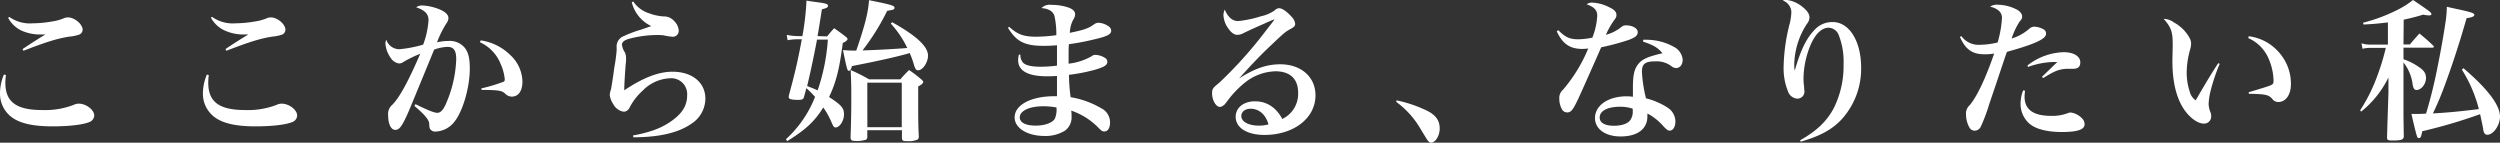
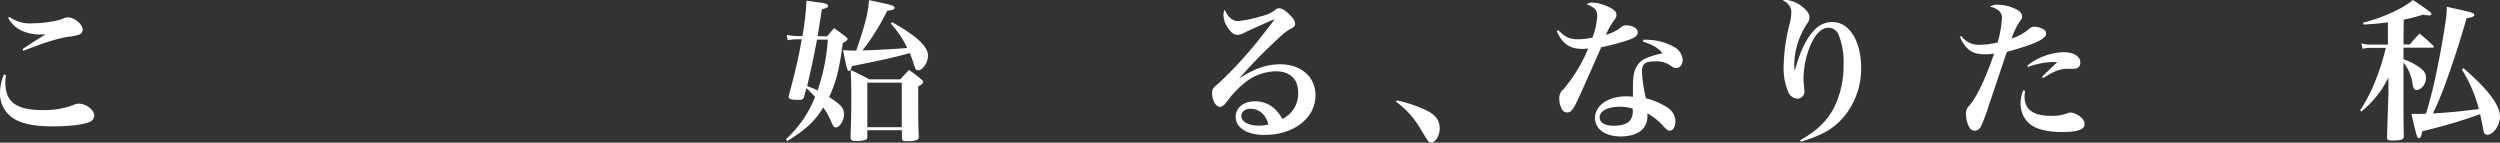
<svg xmlns="http://www.w3.org/2000/svg" viewBox="0 0 574.77 32.8">
  <rect x="0" y="0" width="574.77" height="32.8" fill="#333333" stroke="none" />
  <defs>
    <style>.cls-1{fill:#fff;}</style>
  </defs>
  <g id="レイヤー_2" data-name="レイヤー 2">
    <g id="text">
      <path class="cls-1" d="M1.37,17.26A12.25,12.25,0,0,0,1.23,19c0,4.45,2.52,6.3,8.5,6.3a18.36,18.36,0,0,0,7.11-1.15,2.89,2.89,0,0,1,1.26-.32c1.71,0,3.57,1.44,3.57,2.73a1.71,1.71,0,0,1-1.23,1.54c-1.5.6-4.65.95-8.4.95-4.13,0-7-.6-8.89-1.79A6.74,6.74,0,0,1,0,21.35a11.25,11.25,0,0,1,.91-4.23ZM2.14,3.89A8.19,8.19,0,0,0,7.53,5.36a27.74,27.74,0,0,0,4.83-.49,10.13,10.13,0,0,0,2.48-.74A3.05,3.05,0,0,1,15.61,4C17.15,4,19,5.57,19,6.86A1.24,1.24,0,0,1,18.06,8a9.24,9.24,0,0,1-2.13.42c-2.84.45-5.39,1.26-10.54,3.25l-.21-.38c1-.67,3-2,5.25-3.36h-1A10.39,10.39,0,0,1,4.87,7a6.81,6.81,0,0,1-3-2.9Z" />
-       <path class="cls-1" d="M48,17.26A14,14,0,0,0,47.88,19c0,4.45,2.52,6.3,8.51,6.3a18.34,18.34,0,0,0,7.1-1.15,3,3,0,0,1,1.26-.32c1.72,0,3.57,1.44,3.57,2.73a1.7,1.7,0,0,1-1.22,1.54c-1.51.6-4.66.95-8.4.95-4.13,0-7-.6-8.89-1.79a6.72,6.72,0,0,1-3.16-5.88,11.45,11.45,0,0,1,.91-4.23Zm.77-13.37a8.19,8.19,0,0,0,5.39,1.47A27.65,27.65,0,0,0,59,4.87a10.17,10.17,0,0,0,2.49-.74A2.9,2.9,0,0,1,62.27,4c1.54,0,3.36,1.58,3.36,2.87A1.25,1.25,0,0,1,64.72,8a9.26,9.26,0,0,1-2.14.42c-2.83.45-5.39,1.26-10.53,3.25l-.21-.38c.94-.67,3-2,5.25-3.36H56a10.43,10.43,0,0,1-4.52-1,6.81,6.81,0,0,1-3-2.9Z" />
-       <path class="cls-1" d="M95.52,23.94c2.73,1.37,4.34,2,5,2s1.22-.46,1.82-1.68a27.6,27.6,0,0,0,2.55-10.64c0-2-.56-2.84-2-2.84a9.7,9.7,0,0,0-3.08.63c-3.32,8.12-5.25,12.74-5.71,13.86-1.61,3.71-2.24,4.59-3.22,4.59s-1.64-1.33-1.64-3.29a2.79,2.79,0,0,1,1-2.52c1.65-1.72,3.61-5.29,6.38-11.69a27.6,27.6,0,0,0-3.82,1.85,1.83,1.83,0,0,1-1,.39,2.77,2.77,0,0,1-2-1.33,6.43,6.43,0,0,1-1.19-3.22,2,2,0,0,1,.21-.91,3.14,3.14,0,0,0,3.08,2.17,28.23,28.23,0,0,0,5.39-1.05,19.43,19.43,0,0,0,1.23-5.64c0-1.4-.84-2.27-2.84-2.94a2.28,2.28,0,0,1,1.37-.42,11.38,11.38,0,0,1,3,.53c2,.63,3.05,1.43,3.05,2.38a2.06,2.06,0,0,1-.46,1.19,23.91,23.91,0,0,0-2.17,4.37,11.39,11.39,0,0,1,2.56-.31A4.46,4.46,0,0,1,106.86,11c.84,1.09,1.15,2.42,1.15,4.8,0,4.3-1.61,9.8-3.53,12.18a5.76,5.76,0,0,1-4.38,2.27,1.36,1.36,0,0,1-1.19-.56c-.17-.28-.17-.28-.24-1.33-.07-.8-1-2-3.4-4Zm15-14.66a12.21,12.21,0,0,1,6.89,3.46,8.5,8.5,0,0,1,2.7,6c0,2.17-.91,3.47-2.45,3.47a2.13,2.13,0,0,1-1.54-.7c-.77-.7-1.44-.81-5.39-.84l-.07-.35a37.42,37.42,0,0,0,5.14-1.54c.18-.11.25-.25.25-.56a11.11,11.11,0,0,0-.91-3.43,9.26,9.26,0,0,0-4.8-5.08Z" />
-       <path class="cls-1" d="M145.6.35a6.86,6.86,0,0,0,3.71,2.73,11.67,11.67,0,0,0,3.26.7,3.07,3.07,0,0,1,2.48,1.12,3.32,3.32,0,0,1,1,2.17,1.35,1.35,0,0,1-1.5,1.37,13.71,13.71,0,0,1-2-.32,13.81,13.81,0,0,0-1.47-.07,25.07,25.07,0,0,0-6.58.91c-1,.28-1.51.77-1.51,1.3a4.1,4.1,0,0,0,.7,1.82,3.58,3.58,0,0,1,.25,1.4c0,.24,0,.73-.11,1.5-.18,2.42-.31,4.83-.31,5.46v.32c4.41-2.94,7.91-4.27,11.09-4.27,4.52,0,7.56,2.48,7.56,6.19A6.91,6.91,0,0,1,159,28.42c-3,2.1-7.35,3.12-13.37,3.15l-.11-.42c4.17-.77,6.76-1.78,9.1-3.5s3.36-3.5,3.36-5.74A3.65,3.65,0,0,0,154,18a9.28,9.28,0,0,0-6.2,2.8,13.85,13.85,0,0,0-2.8,3.46c-.35.67-.42.81-.63,1a1.38,1.38,0,0,1-1,.42A3.25,3.25,0,0,1,141,23.94a4.55,4.55,0,0,1-.81-2.1,4.4,4.4,0,0,1,.28-1.29c.07-.35.18-1,.39-2.35s.31-2.31.42-2.94a35.54,35.54,0,0,0,.49-3.67,1.71,1.71,0,0,0,0-.39v-.35a2.52,2.52,0,0,1,1.65-2.55,26,26,0,0,1,3.92-1.47L149.73,6A8.27,8.27,0,0,1,145.25.53Z" />
      <path class="cls-1" d="M190.15,8.37c.7-.84.91-1.09,1.62-1.89,1.22.84,1.57,1.12,2.73,2,.24.21.35.35.35.52s-.29.53-1.09.88c-.74,5.88-1.54,9.06-3.15,12.42,2.83,1.86,3.43,2.52,3.43,4s-1,3-1.93,3c-.38,0-.52-.18-1.08-1.51a18.72,18.72,0,0,0-1.75-3.08c-2,3.22-4.06,5.11-8.3,7.74L180.7,32a26,26,0,0,0,6.69-9.73,25.82,25.82,0,0,0-2-2c-.21.84-.28,1-.56,2.1-.18.45-.46.59-1.26.59-1.61,0-2.24-.17-2.24-.63a3,3,0,0,1,.07-.52c1.36-4.94,2.13-8.33,2.94-12.78h-.74a13.34,13.34,0,0,0-2.52.21l-.21-1.22a14,14,0,0,0,2.73.28h.88a62.07,62.07,0,0,0,.94-8.16c1,.18,1.82.28,2.35.35,2.13.28,2.59.42,2.59.84s-.35.53-1.4.81c-.46,2.94-.63,4.06-1,6.16Zm-2.31.73c-.7,3.71-1.47,7.35-2.27,10.68,1.08.42,1.61.63,2.41,1A45.1,45.1,0,0,0,190.33,9.1Zm17.26-4c5.64,3.15,8.26,5.6,8.26,7.7,0,1.54-1.22,3.36-2.27,3.36-.46,0-.67-.28-1-1.37a18.55,18.55,0,0,0-.94-2.59c-3.12.91-7,1.75-13.3,3-.14.73-.39,1.08-.7,1.08s-.42-.21-1.34-4.76c1.09.07,1.55.11,2.42.11h.63c2-5.81,2.73-8.72,2.94-11.59,4.9,1,5.85,1.23,5.85,1.72s-.35.49-1.68.73a52.39,52.39,0,0,1-5.67,9.1c3-.07,8.36-.38,10.29-.56a23.11,23.11,0,0,0-3.78-5.6ZM207,18.24c.81-.95,1.09-1.23,2-2.14a27.25,27.25,0,0,1,2.8,2.14c.32.28.46.45.46.63s-.32.59-1.16,1v2.66c0,3.85,0,6.41.14,8.79a1,1,0,0,1-.21.73,4.66,4.66,0,0,1-2.38.39h-.49c-.59,0-.8-.21-.8-.77V29.93H199.4v1.61a.74.74,0,0,1-.25.56,6.86,6.86,0,0,1-2.34.31c-1.05,0-1.26-.17-1.26-.91.14-3.85.17-6.09.17-9.24,0-2.2,0-2.8-.14-6.16a44.15,44.15,0,0,1,4.24,2.14Zm-7.59,11h7.91V19H199.4Z" />
-       <path class="cls-1" d="M232,6.16c2,1.79,3.36,2.28,6.27,2.28a36.09,36.09,0,0,0,4.59-.35,19.59,19.59,0,0,0-.42-4.38c-.32-1.12-1.34-1.71-3-1.85a2.7,2.7,0,0,1,2.32-.74,12.3,12.3,0,0,1,3.95.63c1,.39,1.47.88,1.47,1.54a2.28,2.28,0,0,1-.45,1.26,7,7,0,0,0-.77,3c3.22-.67,4.3-1,5.63-2a1.8,1.8,0,0,1,.95-.32,4.36,4.36,0,0,1,2.31.81,1.26,1.26,0,0,1,.63,1c0,.67-.6,1.09-2.07,1.54a58.67,58.67,0,0,1-7.66,1.58c-.07,1-.07,1.5-.07,2.13v2.35A13.94,13.94,0,0,0,250.85,13c.52-.35.63-.38,1-.38a4.31,4.31,0,0,1,2.21.7,1,1,0,0,1,.52.91c0,.77-.77,1.22-3,1.85a40.86,40.86,0,0,1-5.81,1.12,38.37,38.37,0,0,0,.38,5.15,20.33,20.33,0,0,1,7,2.52,3.63,3.63,0,0,1,2.06,3.29c0,1.26-.52,2.06-1.29,2.06-.53,0-.63-.07-1.68-1.15a15.92,15.92,0,0,0-5.95-3.64,8.7,8.7,0,0,1,.07,1.26A3.8,3.8,0,0,1,244.9,30a8.43,8.43,0,0,1-4.73,1.26c-4,0-6.9-1.82-6.9-4.27,0-2.87,3.78-4.87,9.14-4.87h.6V17.47c-1.51.07-1.82.07-2.28.07-4.41,0-6.65-1.26-6.65-3.71a5.35,5.35,0,0,1,.17-1.26l.35,0a2.5,2.5,0,0,0,.6,1.82c.56.63,1.92.95,4.06.95a30.47,30.47,0,0,0,3.75-.25c0-.77,0-3.53,0-4.69a29.89,29.89,0,0,1-3.05.14c-4.34,0-6.26-.94-8.22-4.16Zm7.88,18.27c-3.22,0-5.43,1.05-5.43,2.56,0,1.19,1.37,1.89,3.64,1.89,2.11,0,3.86-.63,4.42-1.58a5.24,5.24,0,0,0,.38-2.59A16.12,16.12,0,0,0,239.89,24.43Z" />
      <path class="cls-1" d="M284.93,18c3.57-2.27,6.34-3.22,9.39-3.22,4.83,0,8.12,2.91,8.12,7.14,0,5.25-5,9.1-11.73,9.1-4,0-6.62-1.64-6.62-4.16,0-2.1,1.82-3.57,4.45-3.57s4.83,1.36,6.27,4.06a6.39,6.39,0,0,0,3.64-6.06c0-3.15-1.86-4.9-5.22-4.9a11.76,11.76,0,0,0-7,2.59,22.72,22.72,0,0,0-4,4.17c-.6.8-.67.91-1,1.12a1.49,1.49,0,0,1-.74.31c-.94,0-1.82-1.54-1.82-3.15,0-1,.18-1.22,1.65-2.41a95.31,95.31,0,0,0,9.31-10.15C293,4.55,293,4.55,293,4.45a.1.1,0,0,0-.07,0h0a5,5,0,0,1-.7.28c-.28.14-.92.39-1.79.81-.25.1-.88.38-1.75.77-1.16.52-1.16.52-2.63,1.22a3.45,3.45,0,0,1-1.54.49c-.77,0-1.5-.52-2.24-1.64a5.63,5.63,0,0,1-1-2.91,2.94,2.94,0,0,1,.31-1.26c.7,1.72,1.75,2.63,3.05,2.63a24.33,24.33,0,0,0,5.22-1.09,8.55,8.55,0,0,0,3.15-1.33A1.71,1.71,0,0,1,294,1.89h.07c.77,0,1.89.84,3,2.1a2.55,2.55,0,0,1,.7,1.51c0,.45-.21.7-1.12,1.19s-1.3.73-4.2,3.5c-1.86,1.75-2.6,2.48-5.12,5.14L284.9,18Zm2.59,7c-1.26,0-2.13.7-2.13,1.68,0,1.29,1.64,2.2,4,2.2a8,8,0,0,0,2.24-.28C291,26.29,289.42,25,287.52,25Z" />
      <path class="cls-1" d="M321.09,23.07A30.76,30.76,0,0,1,328,25.41c2.06,1,3,2.28,3,4.13,0,1.68-1,3.26-2,3.26-.24,0-.49-.18-.8-.56-.11-.14-.11-.14-1.79-2.91A20.32,20.32,0,0,0,321,23.42Z" />
      <path class="cls-1" d="M358.26,6.93c1.57,1.61,2.62,2.1,4.55,2.1a16.07,16.07,0,0,0,3.29-.38,16.12,16.12,0,0,0,1.12-5c0-1.3-.63-2-2.42-2.66a1.84,1.84,0,0,1,1.26-.39,9.44,9.44,0,0,1,3.78,1c1.3.59,1.79,1.12,1.79,1.82,0,.45-.07.63-.6,1.33A18.1,18.1,0,0,0,369.21,8a9.53,9.53,0,0,0,3.23-1.54c.66-.53.87-.63,1.39-.63,1.51,0,2.7.7,2.7,1.54s-.63,1.29-2.2,1.85a54.75,54.75,0,0,1-6.2,1.65c-2.94,6.68-4.73,10.67-5.32,11.93-1.19,2.52-1.65,3.05-2.52,3.05a1.38,1.38,0,0,1-1.23-.81,4.9,4.9,0,0,1-.56-2.34,2.44,2.44,0,0,1,.88-2.1,35.5,35.5,0,0,0,5.77-9.45,12.89,12.89,0,0,1-1.33.1c-2.87,0-4.58-1.15-5.91-4.06Zm19.53,2.21h.81a13.09,13.09,0,0,1,6.26,1.64,3.68,3.68,0,0,1,2,2.94c0,1.16-.63,1.93-1.54,1.93a1.88,1.88,0,0,1-1.08-.46,5.65,5.65,0,0,0-3.75-1.08c-2.24,0-3,.59-3,2.38a31.94,31.94,0,0,0,.94,6.12,16.23,16.23,0,0,1,5.08,2.21,3.83,3.83,0,0,1,1.68,3.11c0,1.23-.56,2.1-1.3,2.1-.42,0-.66-.17-1.4-.94a13,13,0,0,0-3.74-3v.66c0,2.91-2.28,4.62-6.17,4.62-3.5,0-5.88-1.71-5.88-4.23,0-2.91,3.05-5,7.29-5a10.28,10.28,0,0,1,1.43.11c0-1.72,0-1.82,0-2.21,0-2.48.28-3.88.91-4.86.94-1.47,2.17-2.07,5.88-2.94-1-1.23-2-1.86-4.45-2.66Zm-5.29,15.4c-2.9,0-4.72.94-4.72,2.48,0,1.19,1.15,1.89,3.25,1.89,1.82,0,3.16-.45,3.78-1.29a3.35,3.35,0,0,0,.57-2.14c0-.42,0-.49,0-.49A8.88,8.88,0,0,0,372.5,24.54Z" />
      <path class="cls-1" d="M413.87,32.24c3.71-2.07,6.09-4.31,7.7-7.32a21.67,21.67,0,0,0,2.28-10.11,16.6,16.6,0,0,0-1.05-6.58,2.6,2.6,0,0,0-2.38-1.86c-1.58,0-3.05,1.4-4.17,4a20.77,20.77,0,0,0-1.61,7.49,12.79,12.79,0,0,0,.14,2.07c0,.45.07.91.07,1a1.62,1.62,0,0,1-1.61,1.75A2.43,2.43,0,0,1,411.07,21a14.15,14.15,0,0,1-1-5.71,42.22,42.22,0,0,1,1.4-9.87,12.59,12.59,0,0,0,.38-2.73,3,3,0,0,0-2-2.59,2.41,2.41,0,0,1,.7-.14,7,7,0,0,1,3.71,1.51c1.19.91,1.75,1.71,1.75,2.55a2.37,2.37,0,0,1-.59,1.47,17.73,17.73,0,0,0-2.91,9.28c0,.42,0,.77.11,1.5h0c1.3-4.58,2.59-7.28,4.38-9.2a5.51,5.51,0,0,1,4.34-2c3.82,0,6.55,4.38,6.55,10.5a17.27,17.27,0,0,1-4.45,11.83c-2.21,2.38-4.9,3.85-9.45,5.18Z" />
      <path class="cls-1" d="M450.94,8.3a4.82,4.82,0,0,0,4.13,2,18.43,18.43,0,0,0,4.2-.53,25.25,25.25,0,0,0,1-5.63,2.14,2.14,0,0,0-.73-1.68,4.31,4.31,0,0,0-2-.91,2.64,2.64,0,0,1,1.82-.46,9.84,9.84,0,0,1,4,.95c.95.42,1.54,1.08,1.54,1.71,0,.42,0,.53-.59,1.23a16.55,16.55,0,0,0-1.82,3.88,11,11,0,0,0,4-2.2,1.8,1.8,0,0,1,1.19-.53,4.74,4.74,0,0,1,2.17.63,1.06,1.06,0,0,1,.56,1c0,1.19-2.56,2.38-9,4.16-.45,1.26-.45,1.26-1.54,4.52-.66,2-.66,2-2.55,7.56a38.54,38.54,0,0,1-1.93,5.14,1.61,1.61,0,0,1-1.4.91,1.45,1.45,0,0,1-1.12-.59,6.24,6.24,0,0,1-.87-3.19,2.5,2.5,0,0,1,.87-2.1c1.72-2.1,3.68-6.26,5.6-11.86a12,12,0,0,1-2.27.17c-2.77,0-4.34-1.15-5.6-4Zm14.63,12.56c-.07.67-.11,1-.11,1.33,0,3,2,4.45,6.13,4.45a10,10,0,0,0,3.82-.63,1.68,1.68,0,0,1,.7-.14,4.42,4.42,0,0,1,2.62,1.4,1.79,1.79,0,0,1,.53,1.29c0,1.23-1.61,1.79-5.22,1.79-3.36,0-6-.67-7.42-1.89a6,6,0,0,1-2.07-4.69,8,8,0,0,1,.6-3Zm.56-5.81A14.1,14.1,0,0,1,474.46,12c2.31,0,3.82.95,3.82,2.35,0,1-.56,1.47-1.72,1.47l-1.36,0a7.07,7.07,0,0,0-3.08.77,14.37,14.37,0,0,0-1.47.81l-.95.56-.21-.32L473,14.25h-.88a18.49,18.49,0,0,0-5.88,1.15Z" />
-       <path class="cls-1" d="M510.33,14.67a43,43,0,0,0-2.1,6.23,15.37,15.37,0,0,0-.45,2.94,5.5,5.5,0,0,0,.49,2.13,2.76,2.76,0,0,1,.1.77,1.63,1.63,0,0,1-1.68,1.68c-1.43,0-3.29-1.36-4.62-3.36-1.75-2.66-2.62-6.33-2.62-11.06,0-.24,0-.24.07-3.32v-.56c0-2.8-.35-3.82-2.07-5.78a4,4,0,0,1,2.38.84,8.93,8.93,0,0,1,3.61,3.61,2.74,2.74,0,0,1,.31,1.36,5.64,5.64,0,0,1-.24,1.3,19.53,19.53,0,0,0-.77,5.18,13.91,13.91,0,0,0,.7,4.44,3.45,3.45,0,0,0,1.36,2c2.28-3.92,3.64-6.19,5.18-8.54ZM517,8.33a11,11,0,0,1,7.25,4.06,10.79,10.79,0,0,1,2.45,7c0,2.38-1.19,4.06-2.9,4.06a1.66,1.66,0,0,1-1.4-.73c-.84-.95-1.58-1.09-5.36-1.16l-.07-.35c3.08-.91,4.41-1.33,5-1.57s.74-.42.74-1.12a13.6,13.6,0,0,0-1.12-5,9,9,0,0,0-4.7-4.76Z" />
      <path class="cls-1" d="M552.58,10.22h1.47c.94-1.12,1.26-1.47,2.2-2.52,1.4,1.16,1.82,1.51,3.15,2.77.11.14.18.24.18.31s-.14.18-.39.18h-6.61v2.66a13.35,13.35,0,0,1,3.32,1.64c1.37.88,1.86,1.58,1.86,2.66,0,1.4-1.09,2.77-2.17,2.77-.49,0-.74-.32-.91-1.33a10.15,10.15,0,0,0-2.1-5l0,8.09v3.64c0,.66,0,1,.07,5.21,0,.77-.45,1-2.55,1-1.16,0-1.3-.11-1.3-.77.07-2.52.28-8.86.32-10.15l0-3.57a22.82,22.82,0,0,1-6.26,7.84l-.25-.28a38.26,38.26,0,0,0,4.06-8.23A52.13,52.13,0,0,0,548.52,11h-3.43a8.4,8.4,0,0,0-1.93.21l-.24-1.26a6.63,6.63,0,0,0,2.17.31H549V5.15c-2,.24-2.94.35-5.6.49l-.11-.42a38.17,38.17,0,0,0,7.39-2.7A21.06,21.06,0,0,0,554.78,0C558.25,2.35,559,2.87,559,3.19s-.25.35-.56.35a6.27,6.27,0,0,1-1.33-.18,44.27,44.27,0,0,1-4.48,1.16Zm13.79,5.46c5.64,4.83,8.4,8.51,8.4,11.13,0,2-1.54,4.17-2.9,4.17-.6,0-.88-.42-1-1.51-.14-.8-.32-1.57-.67-3.22a119.8,119.8,0,0,1-13.3,3.92c-.25,1.26-.39,1.58-.74,1.58s-.38-.18-.52-.56c-.18-.53-.7-2.63-1.23-5,.81,0,1.37,0,1.58,0,.38,0,.7,0,1.78-.07A110.91,110.91,0,0,0,560.49,15c.56-2.73,1.33-7,1.71-9.63a25.43,25.43,0,0,0,.35-3.81c1.33.31,2.31.52,3,.66,2.8.63,3.32.84,3.32,1.19s-.52.6-1.78.77C565.42,10,563.78,15,562,19.81a67.34,67.34,0,0,1-2.66,6.27c3.71-.21,6.44-.49,10.57-1A31.41,31.41,0,0,0,566,16Z" />
    </g>
  </g>
</svg>